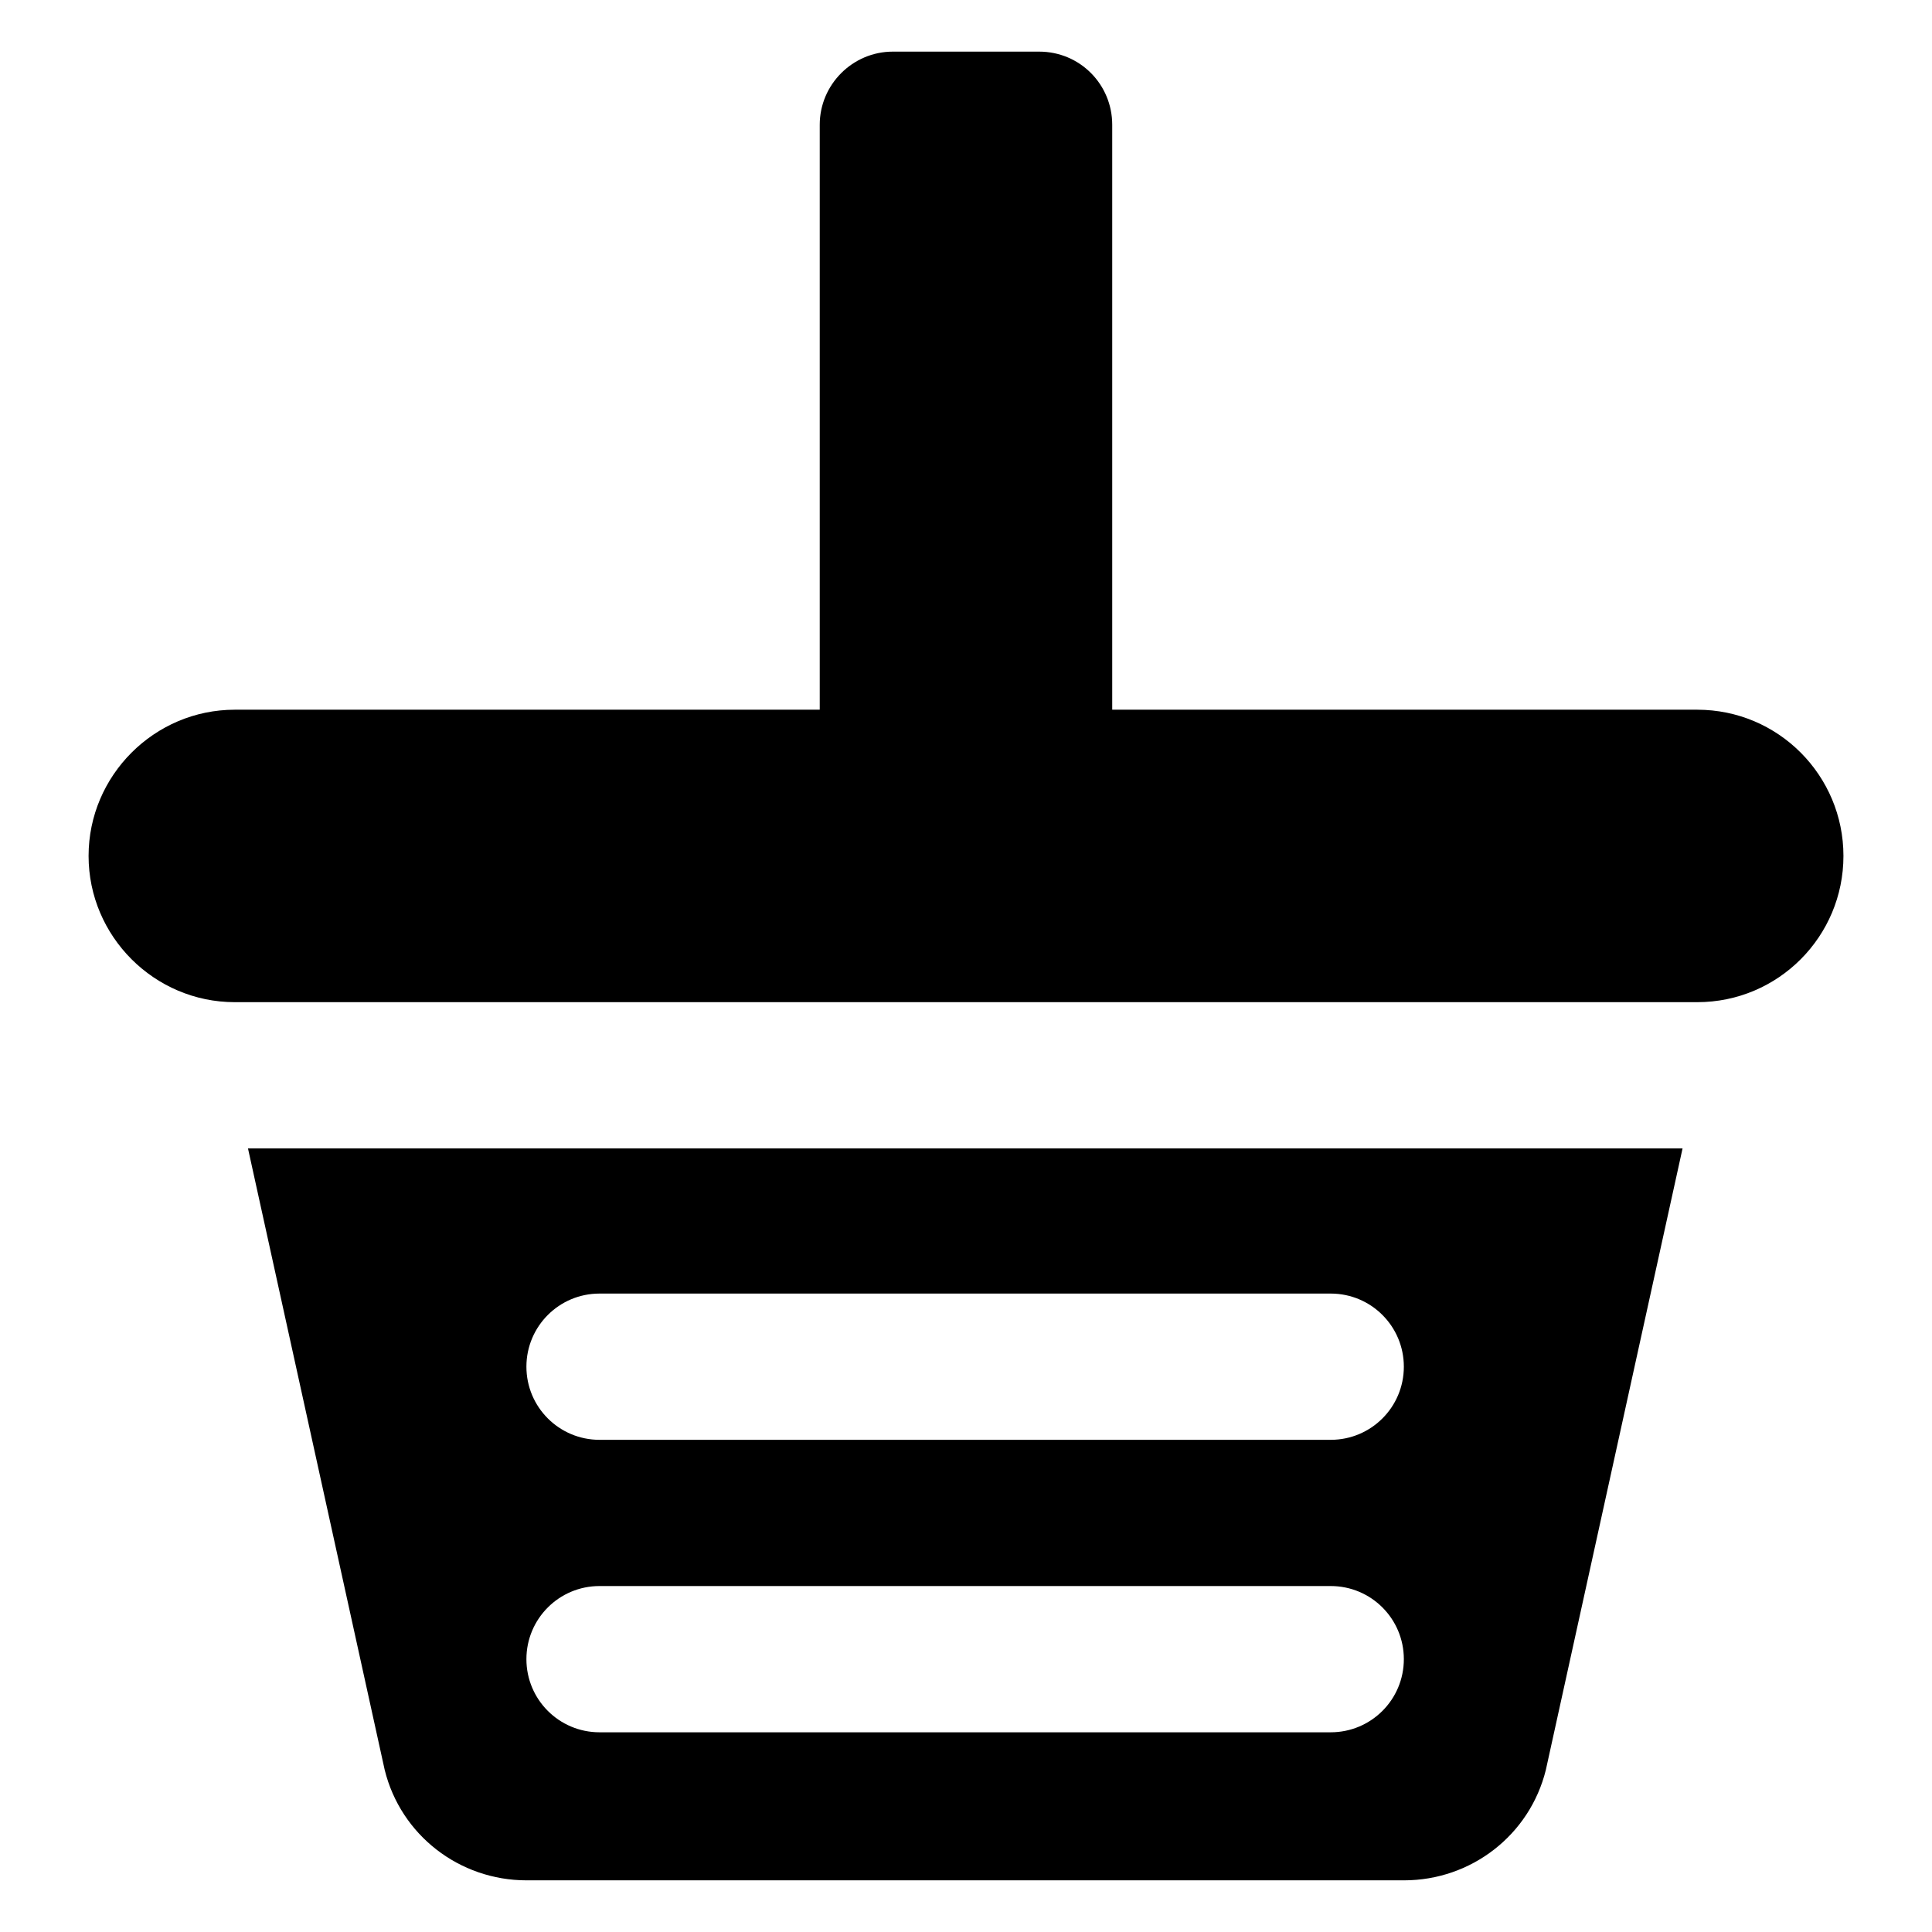
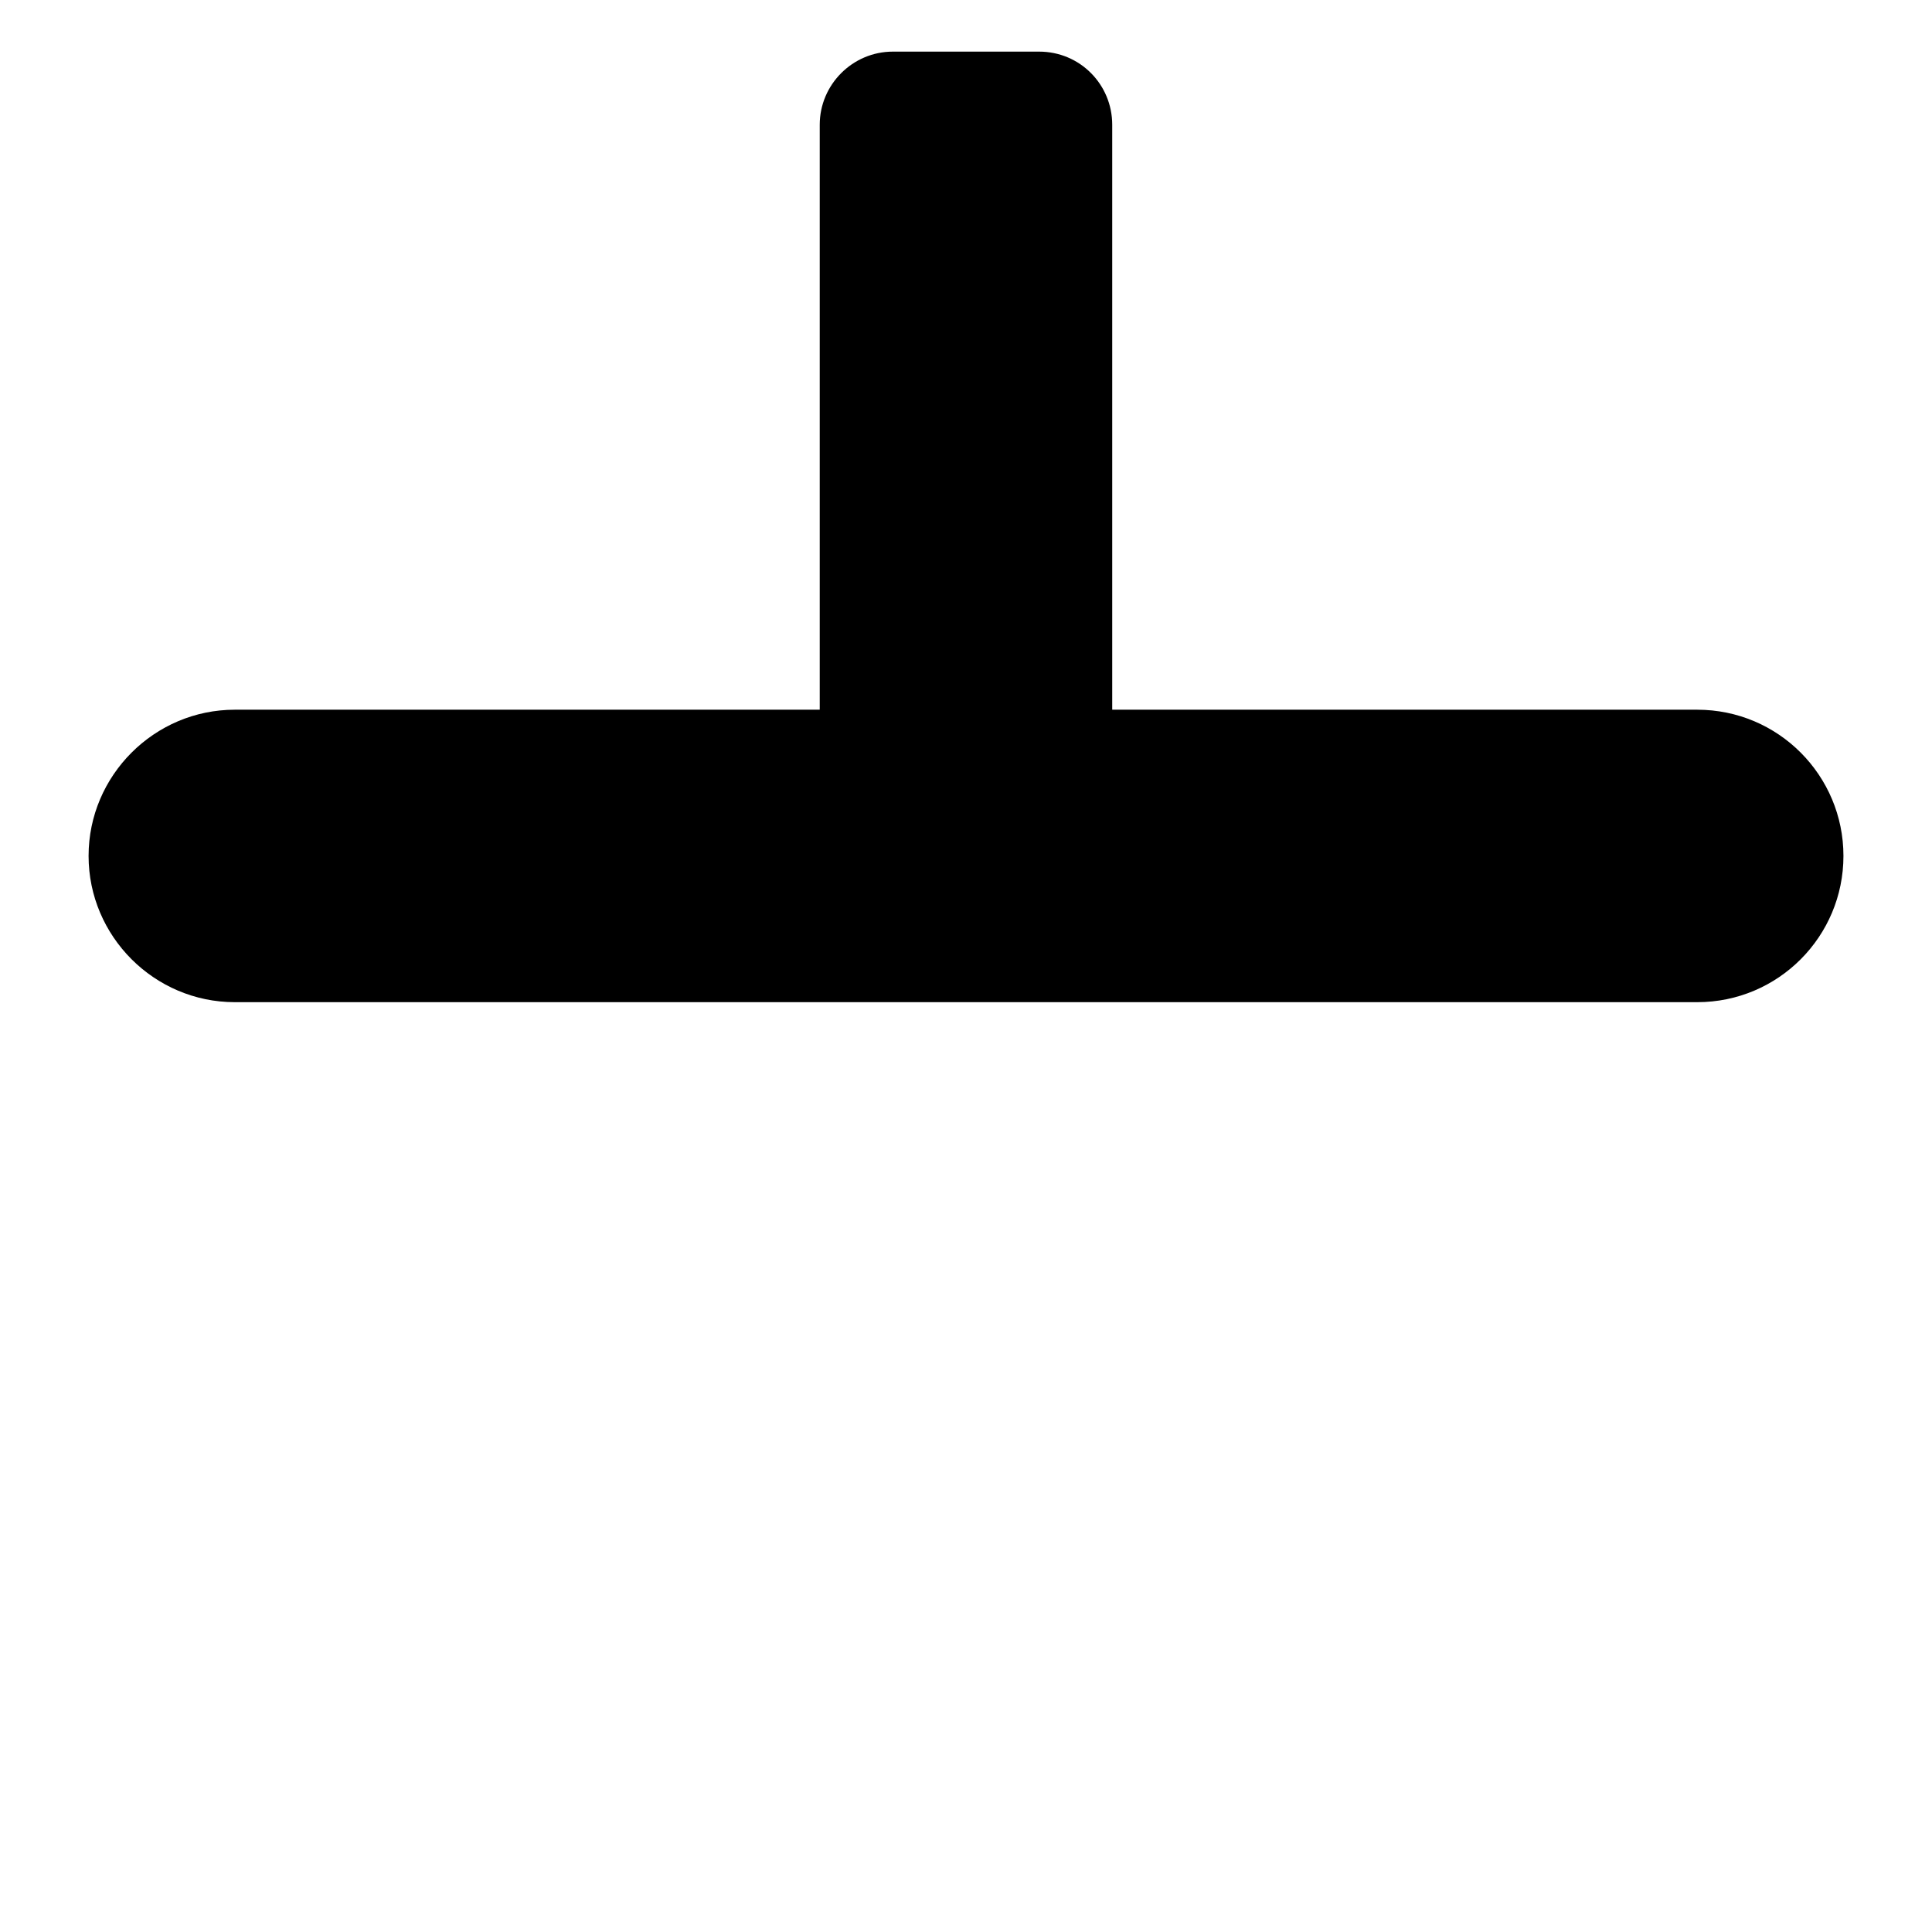
<svg xmlns="http://www.w3.org/2000/svg" fill="#000000" width="800px" height="800px" version="1.1" viewBox="144 144 512 512">
  <g>
-     <path d="m283.54 642.31h232.53c17.828 0 33.332-12.012 37.594-29.258l36.234-164.71h-380.18l36.234 164.71c4.266 17.246 19.77 29.258 37.594 29.258zm19.344-155.5h193.77c10.711 0 19.379 8.664 19.379 19.379 0 10.711-8.664 19.379-19.379 19.379h-193.77c-10.711 0-19.379-8.668-19.379-19.379 0.004-10.715 8.668-19.379 19.379-19.379zm0 77.508h193.77c10.711 0 19.379 8.664 19.379 19.379 0 10.711-8.664 19.379-19.379 19.379h-193.77c-10.711 0-19.379-8.668-19.379-19.379 0.004-10.711 8.668-19.379 19.379-19.379z" />
    <path d="m593.77 332.08h-155.02v-155.02c0-10.656-8.527-19.379-19.379-19.379h-38.754c-10.656 0-19.379 8.719-19.379 19.379v155.02h-155.01c-21.316 0-38.754 17.438-38.754 38.754 0 21.316 17.441 38.754 38.754 38.754h387.55c21.508 0 38.754-17.438 38.754-38.754 0-21.316-17.25-38.754-38.758-38.754z" />
  </g>
</svg>